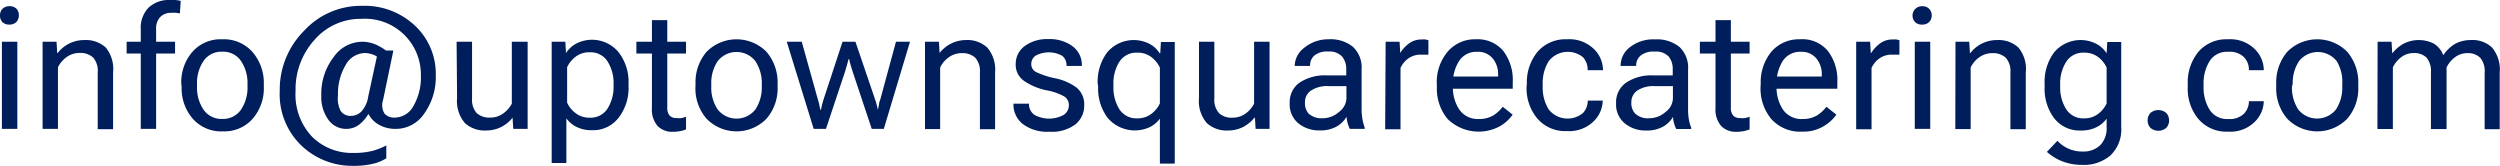
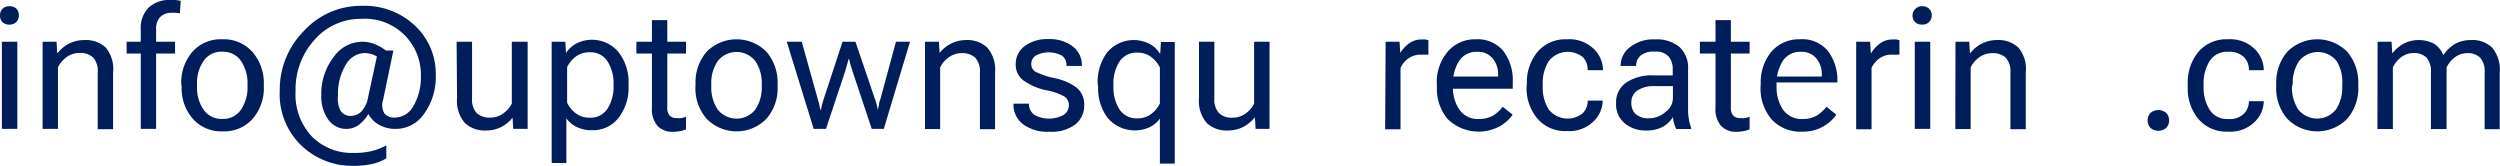
<svg xmlns="http://www.w3.org/2000/svg" id="Layer_1" data-name="Layer 1" viewBox="0 0 265.33 17.6">
  <defs>
    <style>.cls-1{fill:#001E5B;}</style>
  </defs>
  <g class="cls-1">
    <path d="M.26.94A1,1,0,0,1,1,.66a1,1,0,0,1,.76.28A1,1,0,0,1,2,1.63a1,1,0,0,1-.26.7A1,1,0,0,1,1,2.61a1,1,0,0,1-.76-.28A1,1,0,0,1,0,1.63,1,1,0,0,1,.26.94ZM.2,4.43H1.84v9.25H.2Z" />
    <path d="M4.52,4.43H6l.07,1.19h.06a3.47,3.47,0,0,1,1.22-1A3.6,3.6,0,0,1,9,4.25a3.11,3.11,0,0,1,2.23.8A3.59,3.59,0,0,1,12,7.71v6H10.37v-6A2.15,2.15,0,0,0,9.88,6.1a2,2,0,0,0-1.42-.48,2.35,2.35,0,0,0-1.38.43,3,3,0,0,0-.93,1.09v6.54H4.52Z" />
    <path d="M13.44,4.43h5.14V5.68H13.44Zm1.5-1.3A3.06,3.06,0,0,1,15.78.8,3.14,3.14,0,0,1,18.05,0a3.64,3.64,0,0,1,.57,0,3.27,3.27,0,0,1,.56.1l-.09,1.32-.41-.06a3.4,3.4,0,0,0-.45,0A1.63,1.63,0,0,0,17,1.81a1.79,1.79,0,0,0-.43,1.32V13.68H14.94Z" />
    <path d="M19.24,8.91a4.92,4.92,0,0,1,1.19-3.42A4,4,0,0,1,23.6,4.17a4.05,4.05,0,0,1,3.17,1.32A5,5,0,0,1,28,8.91v.28a4.93,4.93,0,0,1-1.19,3.42,4,4,0,0,1-3.17,1.33,4,4,0,0,1-3.17-1.33,4.88,4.88,0,0,1-1.19-3.42Zm1.67.28a4.14,4.14,0,0,0,.68,2.43,2.29,2.29,0,0,0,2,1,2.29,2.29,0,0,0,2-1,4.21,4.21,0,0,0,.68-2.43V8.91a4.2,4.2,0,0,0-.68-2.42,2.27,2.27,0,0,0-2-1,2.27,2.27,0,0,0-2,1,4.13,4.13,0,0,0-.68,2.42Z" />
    <path d="M35.41,6.06a3.73,3.73,0,0,1,3-1.63,3.61,3.61,0,0,1,1.45.29,5.32,5.32,0,0,1,1.1.64h.79L40.66,10.6a1.71,1.71,0,0,0,.16,1.47,1.36,1.36,0,0,0,1.07.41,2.29,2.29,0,0,0,2-1.25A6.09,6.09,0,0,0,44.67,8a5.93,5.93,0,0,0-6.3-6,6.46,6.46,0,0,0-5,2.24,7.8,7.8,0,0,0-2,5.4,6.51,6.51,0,0,0,1.76,4.88,6,6,0,0,0,4.39,1.71A7.89,7.89,0,0,0,39.58,16,7,7,0,0,0,41,15.43V16.8a4.64,4.64,0,0,1-1.45.59,8.68,8.68,0,0,1-2.07.21A7.8,7.8,0,0,1,32,15.46a7.55,7.55,0,0,1-2.31-5.83,8.83,8.83,0,0,1,2.57-6.35A8.18,8.18,0,0,1,38.37.62a7.8,7.8,0,0,1,5.7,2.13A7,7,0,0,1,46.25,8,6.64,6.64,0,0,1,45,12.09a3.63,3.63,0,0,1-3,1.59,3.53,3.53,0,0,1-1.78-.44,2.81,2.81,0,0,1-1.12-1.15,4,4,0,0,1-1,1.15,2.25,2.25,0,0,1-1.32.44,2.32,2.32,0,0,1-1.95-1,4.13,4.13,0,0,1-.73-2.55A6.37,6.37,0,0,1,35.41,6.06Zm.74,5.7a1.23,1.23,0,0,0,1.08.54,1.61,1.61,0,0,0,1.11-.45,3,3,0,0,0,.74-1.6L40,6a2,2,0,0,0-.62-.27,2.42,2.42,0,0,0-.7-.1,2.38,2.38,0,0,0-2,1.28,5.94,5.94,0,0,0-.81,3.22A2.83,2.83,0,0,0,36.15,11.76Z" />
    <path d="M48.46,4.43H50.1v6A2.14,2.14,0,0,0,50.59,12a2,2,0,0,0,1.41.48,2.3,2.3,0,0,0,1.38-.42A3,3,0,0,0,54.32,11V4.43H56v9.25H54.47l-.07-1.19h0a3.64,3.64,0,0,1-1.23,1,3.52,3.52,0,0,1-1.6.36,3.1,3.1,0,0,1-2.23-.79,3.59,3.59,0,0,1-.83-2.66Z" />
    <path d="M58.55,4.43H60l.07,1.2h0a2.94,2.94,0,0,1,1.08-1,3.66,3.66,0,0,1,4.5.91,5.14,5.14,0,0,1,1.06,3.34v.28a5.14,5.14,0,0,1-1.06,3.34,3.41,3.41,0,0,1-2.81,1.32,3.53,3.53,0,0,1-1.65-.35,2.92,2.92,0,0,1-1.08-.91v4.74H58.55ZM61.08,12a2.34,2.34,0,0,0,1.49.49,2.12,2.12,0,0,0,1.93-1,4.31,4.31,0,0,0,.62-2.37V8.91a4.27,4.27,0,0,0-.62-2.36,2.12,2.12,0,0,0-1.93-1,2.34,2.34,0,0,0-1.49.48,3,3,0,0,0-.89,1.1v3.76A2.87,2.87,0,0,0,61.08,12Z" />
    <path d="M67.54,4.43h5.27V5.68H67.54Zm1.65.76V2.14h1.63v9.25a1.25,1.25,0,0,0,.25.88,1,1,0,0,0,.77.26,2,2,0,0,0,.49,0,3.59,3.59,0,0,0,.48-.14v1.34a2.71,2.71,0,0,1-.6.18,4,4,0,0,1-.81.08,2.15,2.15,0,0,1-1.61-.62,2.67,2.67,0,0,1-.6-1.93Z" />
    <path d="M73.82,8.91A4.92,4.92,0,0,1,75,5.49a4.47,4.47,0,0,1,6.34,0,5,5,0,0,1,1.19,3.42v.28a4.93,4.93,0,0,1-1.19,3.42,4.44,4.44,0,0,1-6.34,0,4.88,4.88,0,0,1-1.19-3.42Zm1.67.28a4.14,4.14,0,0,0,.68,2.43,2.55,2.55,0,0,0,4,0,4.21,4.21,0,0,0,.68-2.43V8.91a4.2,4.2,0,0,0-.68-2.42,2.54,2.54,0,0,0-4,0,4.13,4.13,0,0,0-.68,2.42Z" />
    <path d="M85.09,4.43l1.7,6.08.16.57c0,.15.08.34.12.57h.06q.06-.35.12-.57l.17-.57,2-6.08h1.37l2.07,6.08c.08.24.15.43.18.57s.08.34.13.57h0l.12-.57q0-.21.15-.57l1.65-6.08h1.49L93.8,13.68H92.52l-2-6c-.08-.24-.15-.47-.22-.7s-.13-.47-.18-.71h-.06c-.06.24-.12.47-.19.71s-.14.46-.21.7l-2,6H86.36L83.5,4.43Z" />
    <path d="M98.17,4.43h1.48l.07,1.19h0a3.6,3.6,0,0,1,1.23-1,3.55,3.55,0,0,1,1.6-.37,3.08,3.08,0,0,1,2.23.8,3.59,3.59,0,0,1,.83,2.66v6H104v-6a2.15,2.15,0,0,0-.5-1.59,2,2,0,0,0-1.41-.48,2.35,2.35,0,0,0-1.38.43,2.81,2.81,0,0,0-.93,1.09v6.54H98.17Z" />
    <path d="M109.21,11V11a1.37,1.37,0,0,0,.59,1.2,3.24,3.24,0,0,0,3.08,0,1.2,1.2,0,0,0,.56-1,1.09,1.09,0,0,0-.45-.94,6,6,0,0,0-1.94-.68,6.53,6.53,0,0,1-2.37-1,2.06,2.06,0,0,1-.88-1.78,2.34,2.34,0,0,1,.94-1.9,4,4,0,0,1,2.53-.75,4.07,4.07,0,0,1,2.55.75,2.45,2.45,0,0,1,1,2V7h-1.63V6.92a1.26,1.26,0,0,0-.46-1,2.95,2.95,0,0,0-2.84,0,1.08,1.08,0,0,0-.44.88.94.94,0,0,0,.5.84,8.46,8.46,0,0,0,2,.66,5.77,5.77,0,0,1,2.31,1,2.3,2.3,0,0,1,.81,1.89,2.56,2.56,0,0,1-.92,2,4.16,4.16,0,0,1-2.77.79,4.31,4.31,0,0,1-2.82-.81,2.62,2.62,0,0,1-1-2.13V11Z" />
    <path d="M116.5,8.91a5.19,5.19,0,0,1,1-3.34,3.68,3.68,0,0,1,4.51-.91,2.83,2.83,0,0,1,1.07,1h.06l.07-1.2h1.47v12.9H123.1V12.59a2.88,2.88,0,0,1-1.09.91,3.78,3.78,0,0,1-4.46-1,5.19,5.19,0,0,1-1-3.34Zm2.28,2.65a2.14,2.14,0,0,0,1.94,1,2.36,2.36,0,0,0,1.49-.49,2.87,2.87,0,0,0,.89-1.1V7.17a3,3,0,0,0-.89-1.1,2.35,2.35,0,0,0-1.49-.48,2.14,2.14,0,0,0-1.94,1,4.27,4.27,0,0,0-.61,2.36v.28A4.31,4.31,0,0,0,118.78,11.56Z" />
    <path d="M127.25,4.43h1.63v6a2.14,2.14,0,0,0,.5,1.58,1.94,1.94,0,0,0,1.41.48,2.35,2.35,0,0,0,1.38-.42A2.89,2.89,0,0,0,133.1,11V4.43h1.64v9.25h-1.48l-.07-1.19h-.05a3.84,3.84,0,0,1-1.23,1,3.55,3.55,0,0,1-1.6.36,3.09,3.09,0,0,1-2.23-.79,3.59,3.59,0,0,1-.83-2.66Z" />
-     <path d="M137.94,8.76A4.86,4.86,0,0,1,140.78,8h2.1V7.35A2.06,2.06,0,0,0,142.44,6,1.81,1.81,0,0,0,141,5.47a2.15,2.15,0,0,0-1.51.43,1.37,1.37,0,0,0-.45,1V7h-1.63v0a2.46,2.46,0,0,1,1-1.92A4,4,0,0,1,141,4.17a3.77,3.77,0,0,1,2.59.8,3,3,0,0,1,.92,2.38v4.22a6,6,0,0,0,.09,1.07,4.88,4.88,0,0,0,.24.9v.14h-1.58a3.09,3.09,0,0,1-.22-.58,3.32,3.32,0,0,1-.13-.7,2.92,2.92,0,0,1-1,1,3.5,3.5,0,0,1-1.87.44,3.44,3.44,0,0,1-2.24-.75,2.6,2.6,0,0,1-.92-2.15A2.52,2.52,0,0,1,137.94,8.76Zm1,3.34a2,2,0,0,0,1.42.45,2.59,2.59,0,0,0,1.75-.67,1.88,1.88,0,0,0,.79-1.41V9.14H141a3.11,3.11,0,0,0-1.86.47,1.46,1.46,0,0,0-.64,1.25A1.68,1.68,0,0,0,138.92,12.1Z" />
    <path d="M147.06,4.43h1.48l.07,1.19h0a3.56,3.56,0,0,1,.92-1,2.19,2.19,0,0,1,1.36-.43,2,2,0,0,1,.41,0l.3.08V5.8l-.37,0-.42,0a2.23,2.23,0,0,0-1.35.41,2.56,2.56,0,0,0-.82,1v6.51h-1.63Z" />
    <path d="M152.49,8.91a5,5,0,0,1,1.15-3.42,3.8,3.8,0,0,1,3-1.32,3.54,3.54,0,0,1,2.91,1.24,5.09,5.09,0,0,1,1,3.34v.67h-7.11V8.12H159V7.91a2.59,2.59,0,0,0-.57-1.7,2,2,0,0,0-1.65-.71,2.16,2.16,0,0,0-1.94,1,4.35,4.35,0,0,0-.64,2.42v.28a4.21,4.21,0,0,0,.68,2.43,2.38,2.38,0,0,0,2.1,1,2.92,2.92,0,0,0,1.51-.38,3.83,3.83,0,0,0,1-.92l1.05.84a4.24,4.24,0,0,1-1.36,1.23,4.72,4.72,0,0,1-5.53-.76,5,5,0,0,1-1.15-3.42Z" />
    <path d="M162.05,8.91a5.08,5.08,0,0,1,1.14-3.42,3.91,3.91,0,0,1,3.13-1.32,3.74,3.74,0,0,1,2.81,1,3.15,3.15,0,0,1,1,2.23v.05H168.5V7.39A1.92,1.92,0,0,0,168,6.07a2.56,2.56,0,0,0-3.63.42,4.35,4.35,0,0,0-.64,2.42v.28a4.36,4.36,0,0,0,.64,2.43A2.56,2.56,0,0,0,168,12a1.92,1.92,0,0,0,.51-1.32v0h1.59v0a3.14,3.14,0,0,1-1,2.23,3.71,3.71,0,0,1-2.81,1,3.89,3.89,0,0,1-3.13-1.33,5,5,0,0,1-1.14-3.42Z" />
    <path d="M172.6,8.76A4.83,4.83,0,0,1,175.44,8h2.09V7.35A2.05,2.05,0,0,0,177.1,6a1.83,1.83,0,0,0-1.49-.52,2.12,2.12,0,0,0-1.5.43,1.34,1.34,0,0,0-.46,1V7H172v0A2.46,2.46,0,0,1,173,5a4,4,0,0,1,2.65-.82,3.81,3.81,0,0,1,2.59.8,3,3,0,0,1,.92,2.38v4.22a6,6,0,0,0,.08,1.07,4.18,4.18,0,0,0,.25.9v.14h-1.58a2.5,2.5,0,0,1-.23-.58,2.78,2.78,0,0,1-.12-.7,2.92,2.92,0,0,1-1,1,3.52,3.52,0,0,1-1.87.44,3.42,3.42,0,0,1-2.24-.75,2.58,2.58,0,0,1-.93-2.15A2.53,2.53,0,0,1,172.6,8.76Zm1,3.34a1.94,1.94,0,0,0,1.42.45,2.61,2.61,0,0,0,1.75-.67,1.86,1.86,0,0,0,.78-1.41V9.14h-1.92a3.11,3.11,0,0,0-1.86.47,1.48,1.48,0,0,0-.63,1.25A1.64,1.64,0,0,0,173.58,12.1Z" />
    <path d="M180.41,4.43h5.28V5.68h-5.28Zm1.66.76V2.14h1.63v9.25a1.25,1.25,0,0,0,.25.88,1,1,0,0,0,.77.26,2,2,0,0,0,.48,0,3.32,3.32,0,0,0,.49-.14v1.34a3.09,3.09,0,0,1-.6.18,4.12,4.12,0,0,1-.81.08,2.15,2.15,0,0,1-1.61-.62,2.67,2.67,0,0,1-.6-1.93Z" />
-     <path d="M186.87,8.91A5.09,5.09,0,0,1,188,5.49a3.84,3.84,0,0,1,3-1.32A3.54,3.54,0,0,1,194,5.41a5.09,5.09,0,0,1,1,3.34v.67h-7.11V8.12h5.46V7.91a2.59,2.59,0,0,0-.57-1.7,2,2,0,0,0-1.64-.71,2.17,2.17,0,0,0-1.95,1,4.43,4.43,0,0,0-.64,2.42v.28a4.21,4.21,0,0,0,.68,2.43,2.38,2.38,0,0,0,2.1,1,2.89,2.89,0,0,0,1.51-.38,3.69,3.69,0,0,0,1-.92l1.06.84a4.46,4.46,0,0,1-1.36,1.23,4.17,4.17,0,0,1-2.24.57,4.11,4.11,0,0,1-3.3-1.33,5.05,5.05,0,0,1-1.15-3.42Z" />
+     <path d="M186.87,8.91A5.09,5.09,0,0,1,188,5.49a3.84,3.84,0,0,1,3-1.32A3.54,3.54,0,0,1,194,5.41a5.09,5.09,0,0,1,1,3.34h-7.11V8.12h5.46V7.91a2.59,2.59,0,0,0-.57-1.7,2,2,0,0,0-1.64-.71,2.17,2.17,0,0,0-1.95,1,4.43,4.43,0,0,0-.64,2.42v.28a4.21,4.21,0,0,0,.68,2.43,2.38,2.38,0,0,0,2.1,1,2.89,2.89,0,0,0,1.51-.38,3.69,3.69,0,0,0,1-.92l1.06.84a4.46,4.46,0,0,1-1.36,1.23,4.17,4.17,0,0,1-2.24.57,4.11,4.11,0,0,1-3.3-1.33,5.05,5.05,0,0,1-1.15-3.42Z" />
    <path d="M197,4.43h1.48l.07,1.19h.05a3.56,3.56,0,0,1,.92-1,2.19,2.19,0,0,1,1.36-.43,2,2,0,0,1,.41,0l.3.08V5.8l-.37,0-.42,0a2.23,2.23,0,0,0-1.35.41,2.56,2.56,0,0,0-.82,1v6.51H197Z" />
    <path d="M203.28.94A1,1,0,0,1,204,.66a1,1,0,0,1,.75.28,1,1,0,0,1,.27.69,1,1,0,0,1-.27.7,1,1,0,0,1-.75.28,1,1,0,0,1-.76-.28,1,1,0,0,1-.26-.7A1,1,0,0,1,203.28.94Zm-.06,3.49h1.64v9.25h-1.64Z" />
    <path d="M207.54,4.43H209l.07,1.19h.06a3.47,3.47,0,0,1,1.22-1A3.6,3.6,0,0,1,212,4.25a3.07,3.07,0,0,1,2.22.8A3.55,3.55,0,0,1,215,7.71v6h-1.63v-6a2.15,2.15,0,0,0-.5-1.59,2,2,0,0,0-1.41-.48,2.35,2.35,0,0,0-1.38.43,2.81,2.81,0,0,0-.93,1.09v6.54h-1.63Z" />
-     <path d="M218.36,14.94a3.43,3.43,0,0,0,1.09.8,3.5,3.5,0,0,0,1.58.34,2.55,2.55,0,0,0,1.87-.67,2.55,2.55,0,0,0,.68-1.91v-.91a2.85,2.85,0,0,1-1.08.91,3.5,3.5,0,0,1-1.65.35A3.41,3.41,0,0,1,218,12.53,5.2,5.2,0,0,1,217,9.19V8.91A5.2,5.2,0,0,1,218,5.57a3.66,3.66,0,0,1,4.5-.91,2.79,2.79,0,0,1,1.08,1h0l.07-1.2h1.48V13.5a3.78,3.78,0,0,1-1.15,3,4.33,4.33,0,0,1-3,1,5.82,5.82,0,0,1-2.11-.38,5.4,5.4,0,0,1-1.63-1Zm.91-3.38a2.12,2.12,0,0,0,1.93,1,2.37,2.37,0,0,0,1.5-.49,2.85,2.85,0,0,0,.88-1.1V7.17a2.92,2.92,0,0,0-.88-1.1,2.36,2.36,0,0,0-1.5-.48,2.12,2.12,0,0,0-1.93,1,4.27,4.27,0,0,0-.62,2.36v.28A4.31,4.31,0,0,0,219.27,11.56Z" />
    <path d="M228.22,12a1.29,1.29,0,0,1,1.7,0,1.16,1.16,0,0,1,.29.78,1.14,1.14,0,0,1-.29.78,1.29,1.29,0,0,1-1.7,0,1.14,1.14,0,0,1-.29-.78A1.16,1.16,0,0,1,228.22,12Z" />
    <path d="M232.19,8.91a5.08,5.08,0,0,1,1.14-3.42,3.91,3.91,0,0,1,3.13-1.32,3.7,3.7,0,0,1,2.8,1,3.15,3.15,0,0,1,1,2.23v.05h-1.58V7.39a1.88,1.88,0,0,0-.52-1.32,2.14,2.14,0,0,0-1.66-.57,2.17,2.17,0,0,0-2,1,4.43,4.43,0,0,0-.63,2.42v.28a4.44,4.44,0,0,0,.63,2.43,2.18,2.18,0,0,0,2,1,2.14,2.14,0,0,0,1.66-.57,1.88,1.88,0,0,0,.52-1.32v0h1.58v0a3.14,3.14,0,0,1-1,2.23,3.67,3.67,0,0,1-2.8,1,3.89,3.89,0,0,1-3.13-1.33,5,5,0,0,1-1.14-3.42Z" />
    <path d="M241.58,8.91a5,5,0,0,1,1.18-3.42,4.48,4.48,0,0,1,6.35,0,5,5,0,0,1,1.18,3.42v.28a4.92,4.92,0,0,1-1.18,3.42,4.45,4.45,0,0,1-6.35,0,4.92,4.92,0,0,1-1.18-3.42Zm1.67.28a4.21,4.21,0,0,0,.67,2.43,2.56,2.56,0,0,0,4,0,4.21,4.21,0,0,0,.67-2.43V8.91A4.2,4.2,0,0,0,248,6.49a2.55,2.55,0,0,0-4,0,4.2,4.2,0,0,0-.67,2.42Z" />
    <path d="M252.34,4.43h1.48l.07,1.19h.05a3.81,3.81,0,0,1,1.19-1,3.56,3.56,0,0,1,3.16,0,2.37,2.37,0,0,1,1,1.2h.05a3.81,3.81,0,0,1,1.29-1.2,3.5,3.5,0,0,1,1.61-.37,3,3,0,0,1,2.25.8,3.63,3.63,0,0,1,.81,2.66v6H263.7v-6a2.19,2.19,0,0,0-.48-1.59,1.83,1.83,0,0,0-1.34-.48,2.15,2.15,0,0,0-1.32.43,2.92,2.92,0,0,0-.9,1.09v6.54H258v-6a2.24,2.24,0,0,0-.47-1.59,1.87,1.87,0,0,0-1.35-.48,2.17,2.17,0,0,0-1.32.43,2.92,2.92,0,0,0-.9,1.09v6.54h-1.64Z" />
  </g>
</svg>